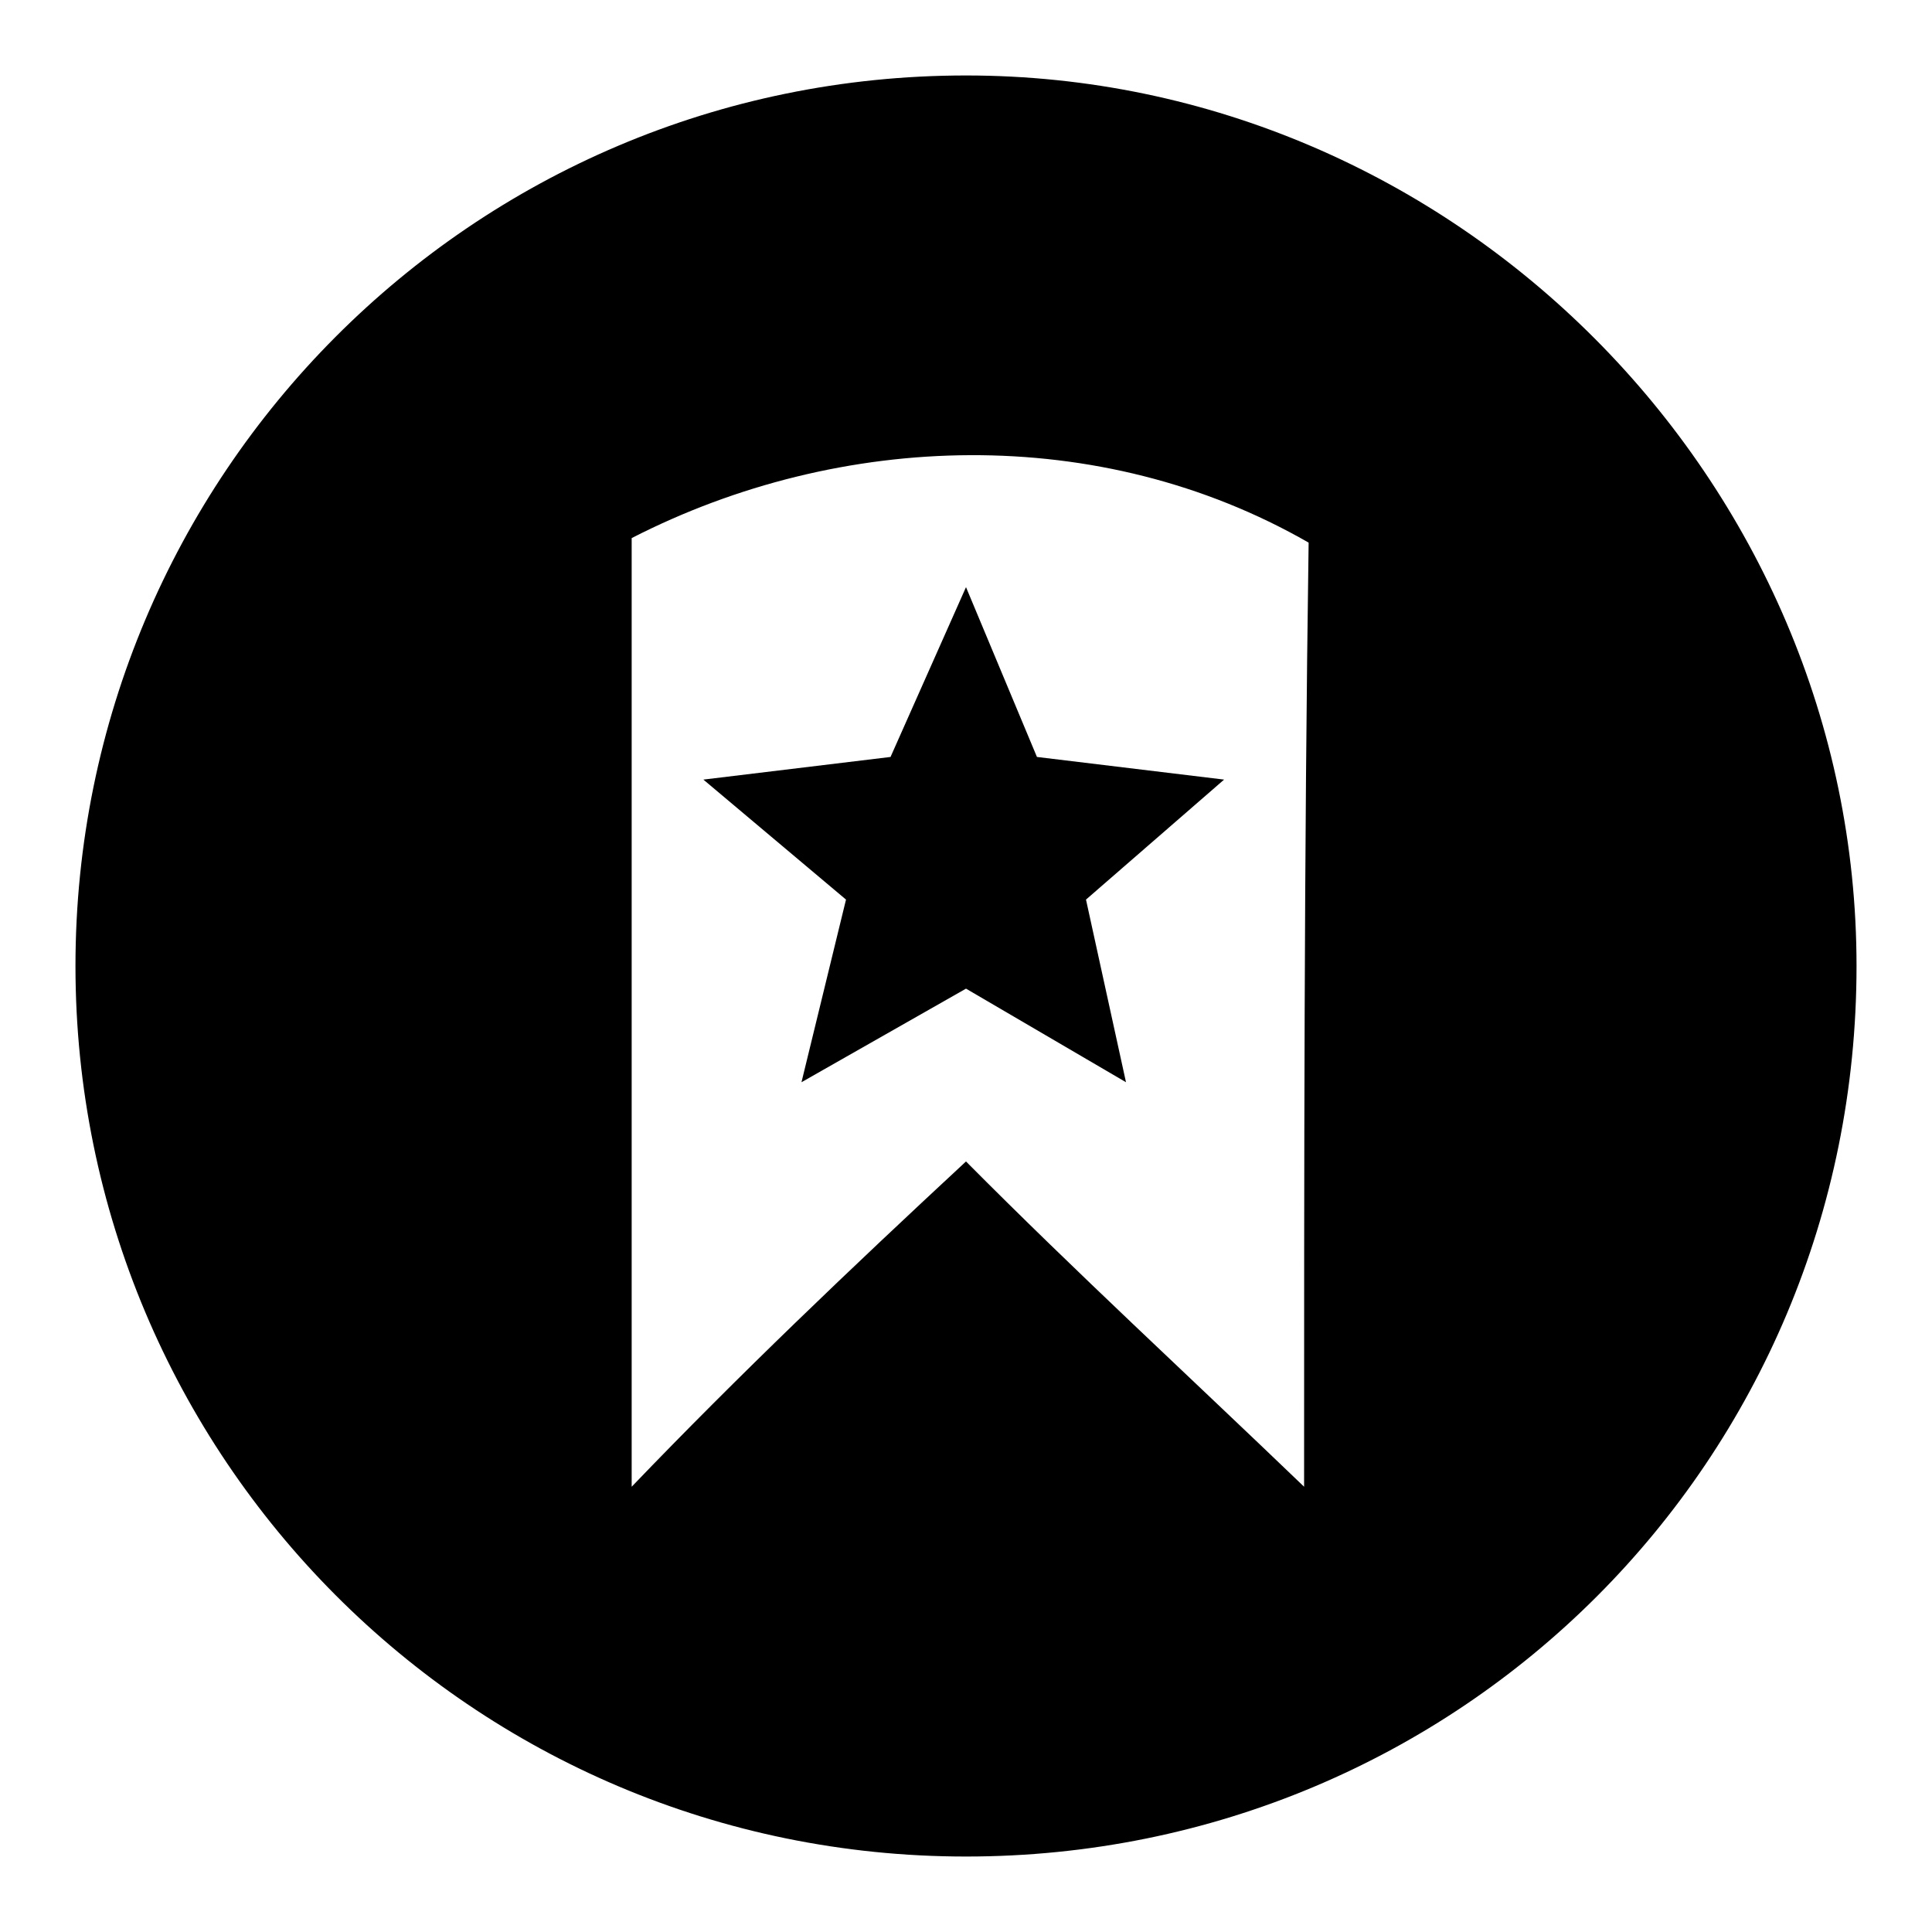
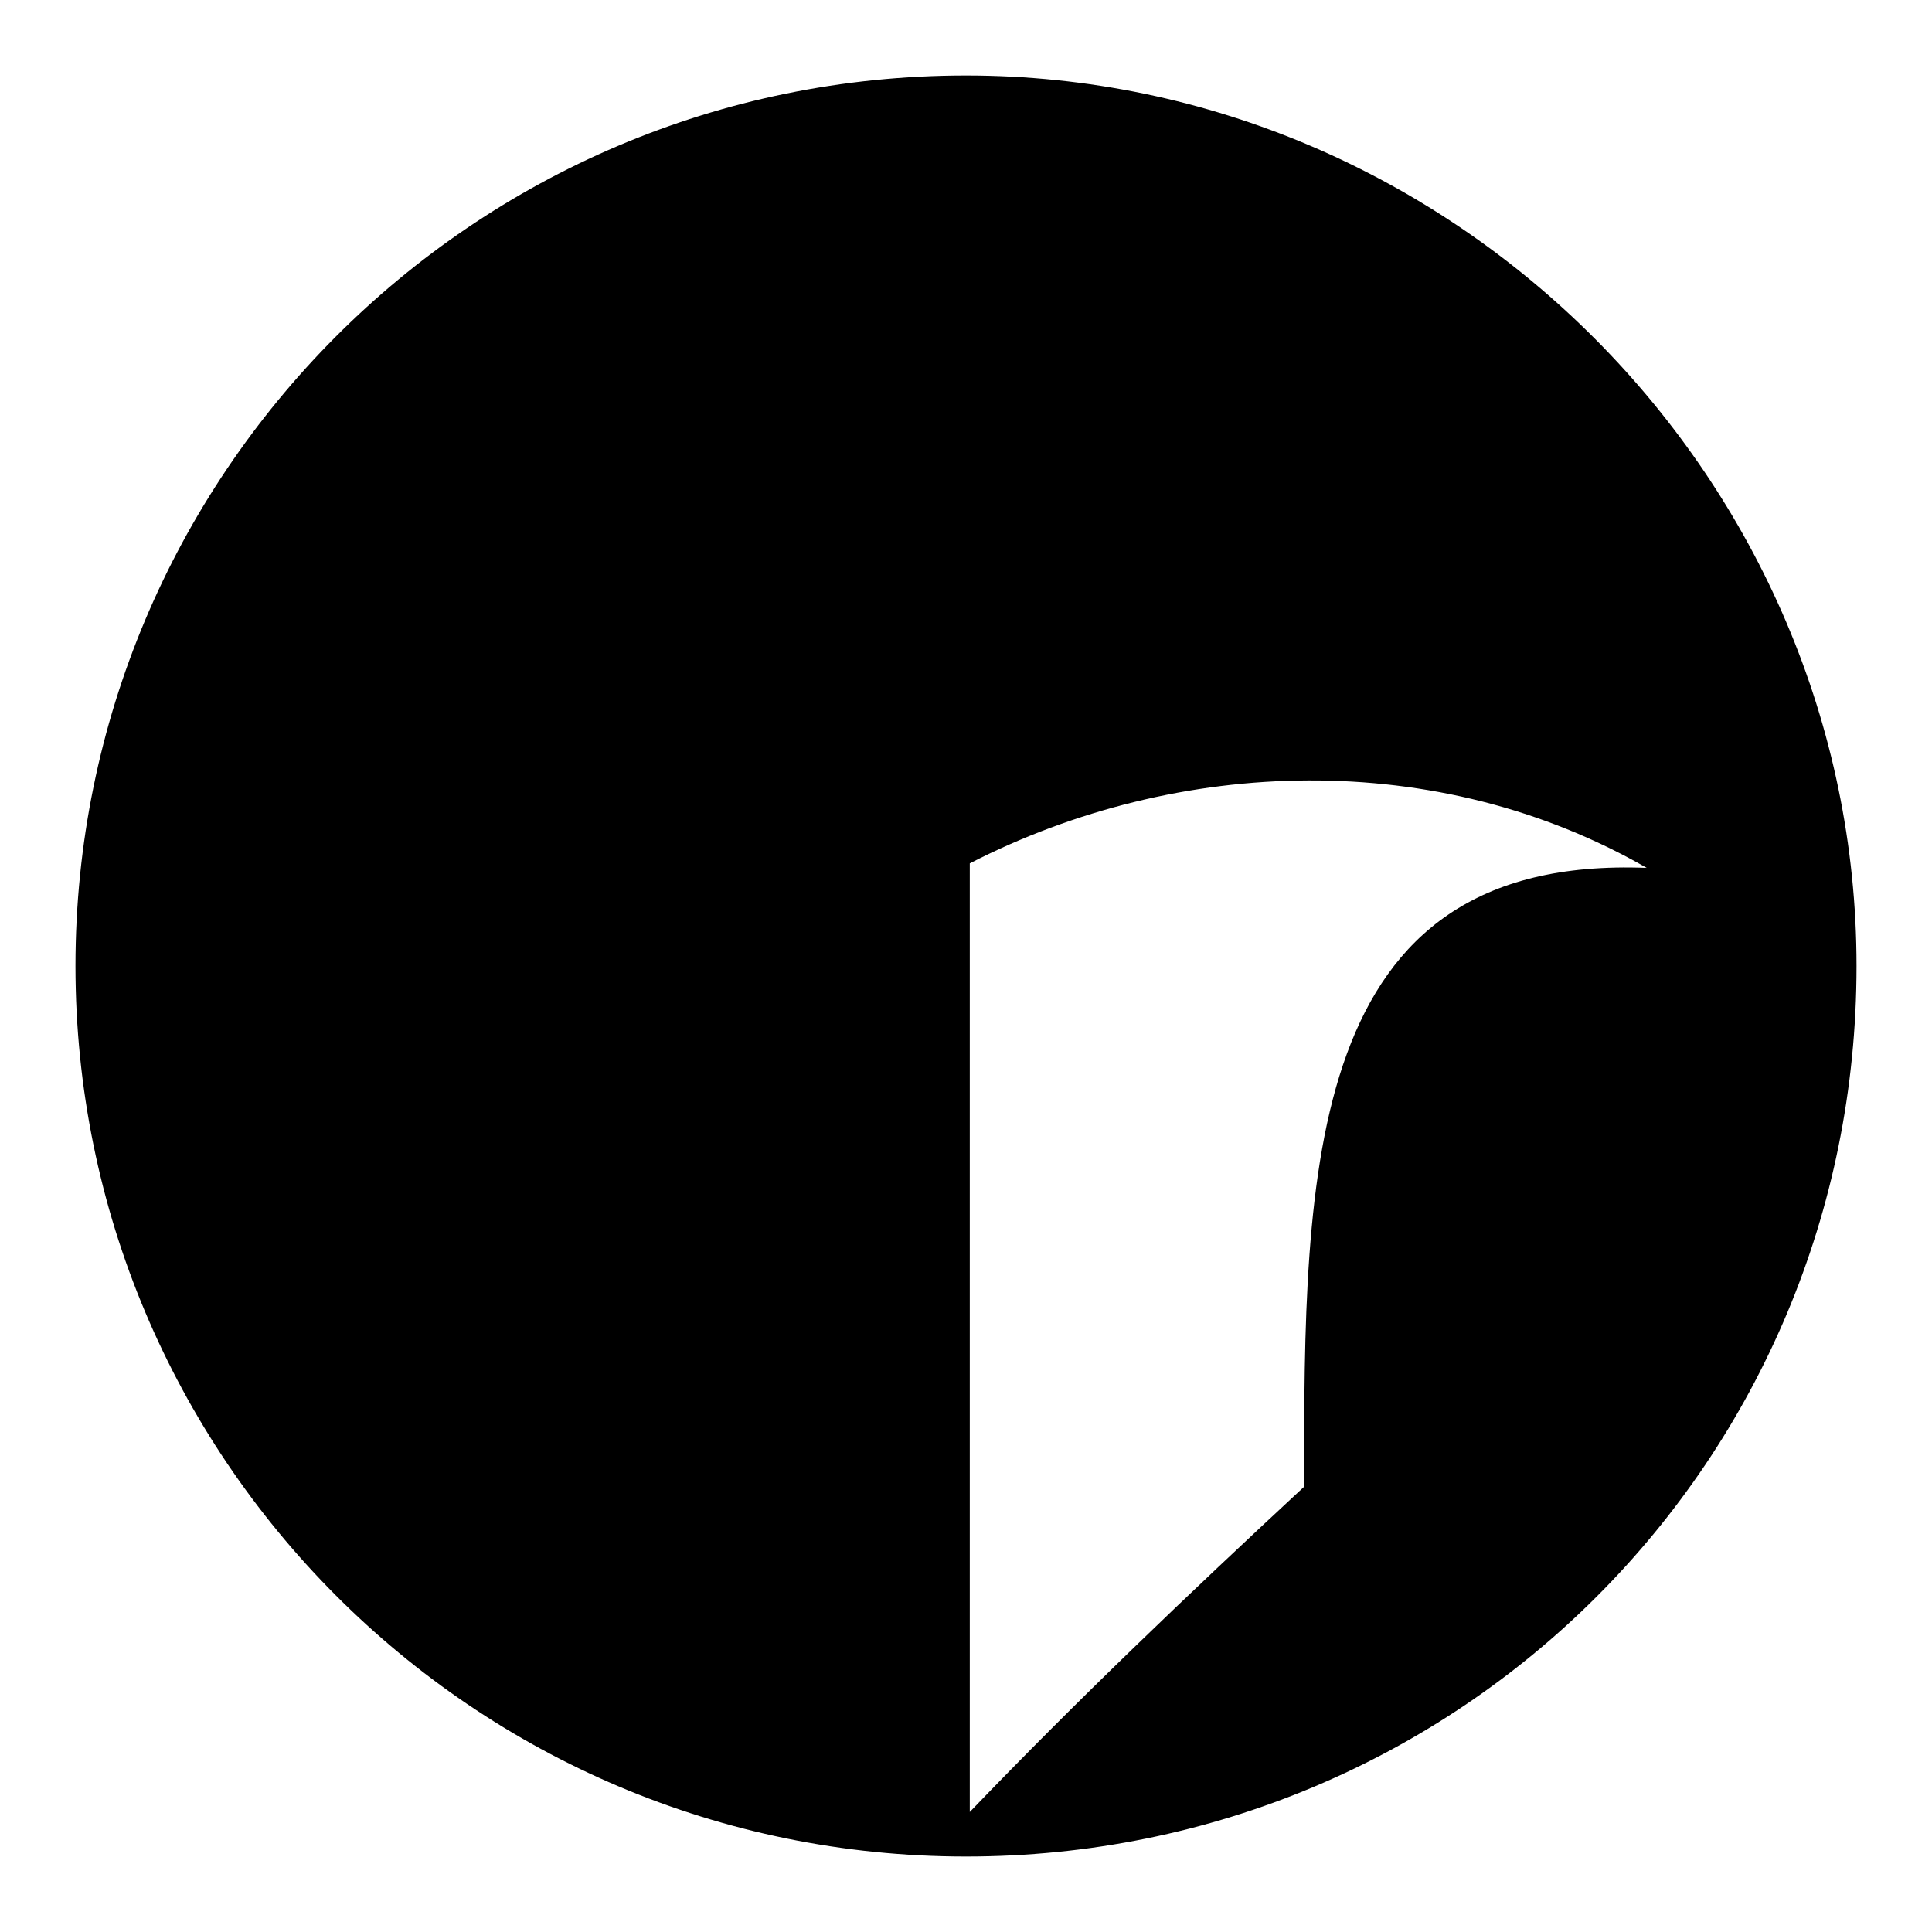
<svg xmlns="http://www.w3.org/2000/svg" version="1.1" x="0px" y="0px" viewBox="0 0 256 256" enable-background="new 0 0 256 256" xml:space="preserve">
  <g>
    <g>
-       <path fill="#000000" d="M128,10C62.5,10,10,63.1,10,128s52.5,118,118,118c65.5,0,118-52.5,118-118C246,63.7,192.9,10,128,10z M172.8,197c-15.3-14.7-30.1-28.3-44.8-43.1c-15.3,14.2-30.1,28.3-44.3,43.1c0-41.9,0-83.8,0-125.7c27.7-14.2,62-15.3,89.7,0.6C172.8,113.2,172.8,155.1,172.8,197z" />
-       <path fill="#000000" d="M118,100.3l-24.8,3l18.9,15.9l-5.9,24.2l21.8-12.4l21.2,12.4l-5.3-24.2l18.3-15.9l-24.8-3L128,77.8L118,100.3z" />
+       <path fill="#000000" d="M128,10C62.5,10,10,63.1,10,128s52.5,118,118,118c65.5,0,118-52.5,118-118C246,63.7,192.9,10,128,10z M172.8,197c-15.3,14.2-30.1,28.3-44.3,43.1c0-41.9,0-83.8,0-125.7c27.7-14.2,62-15.3,89.7,0.6C172.8,113.2,172.8,155.1,172.8,197z" />
    </g>
  </g>
</svg>